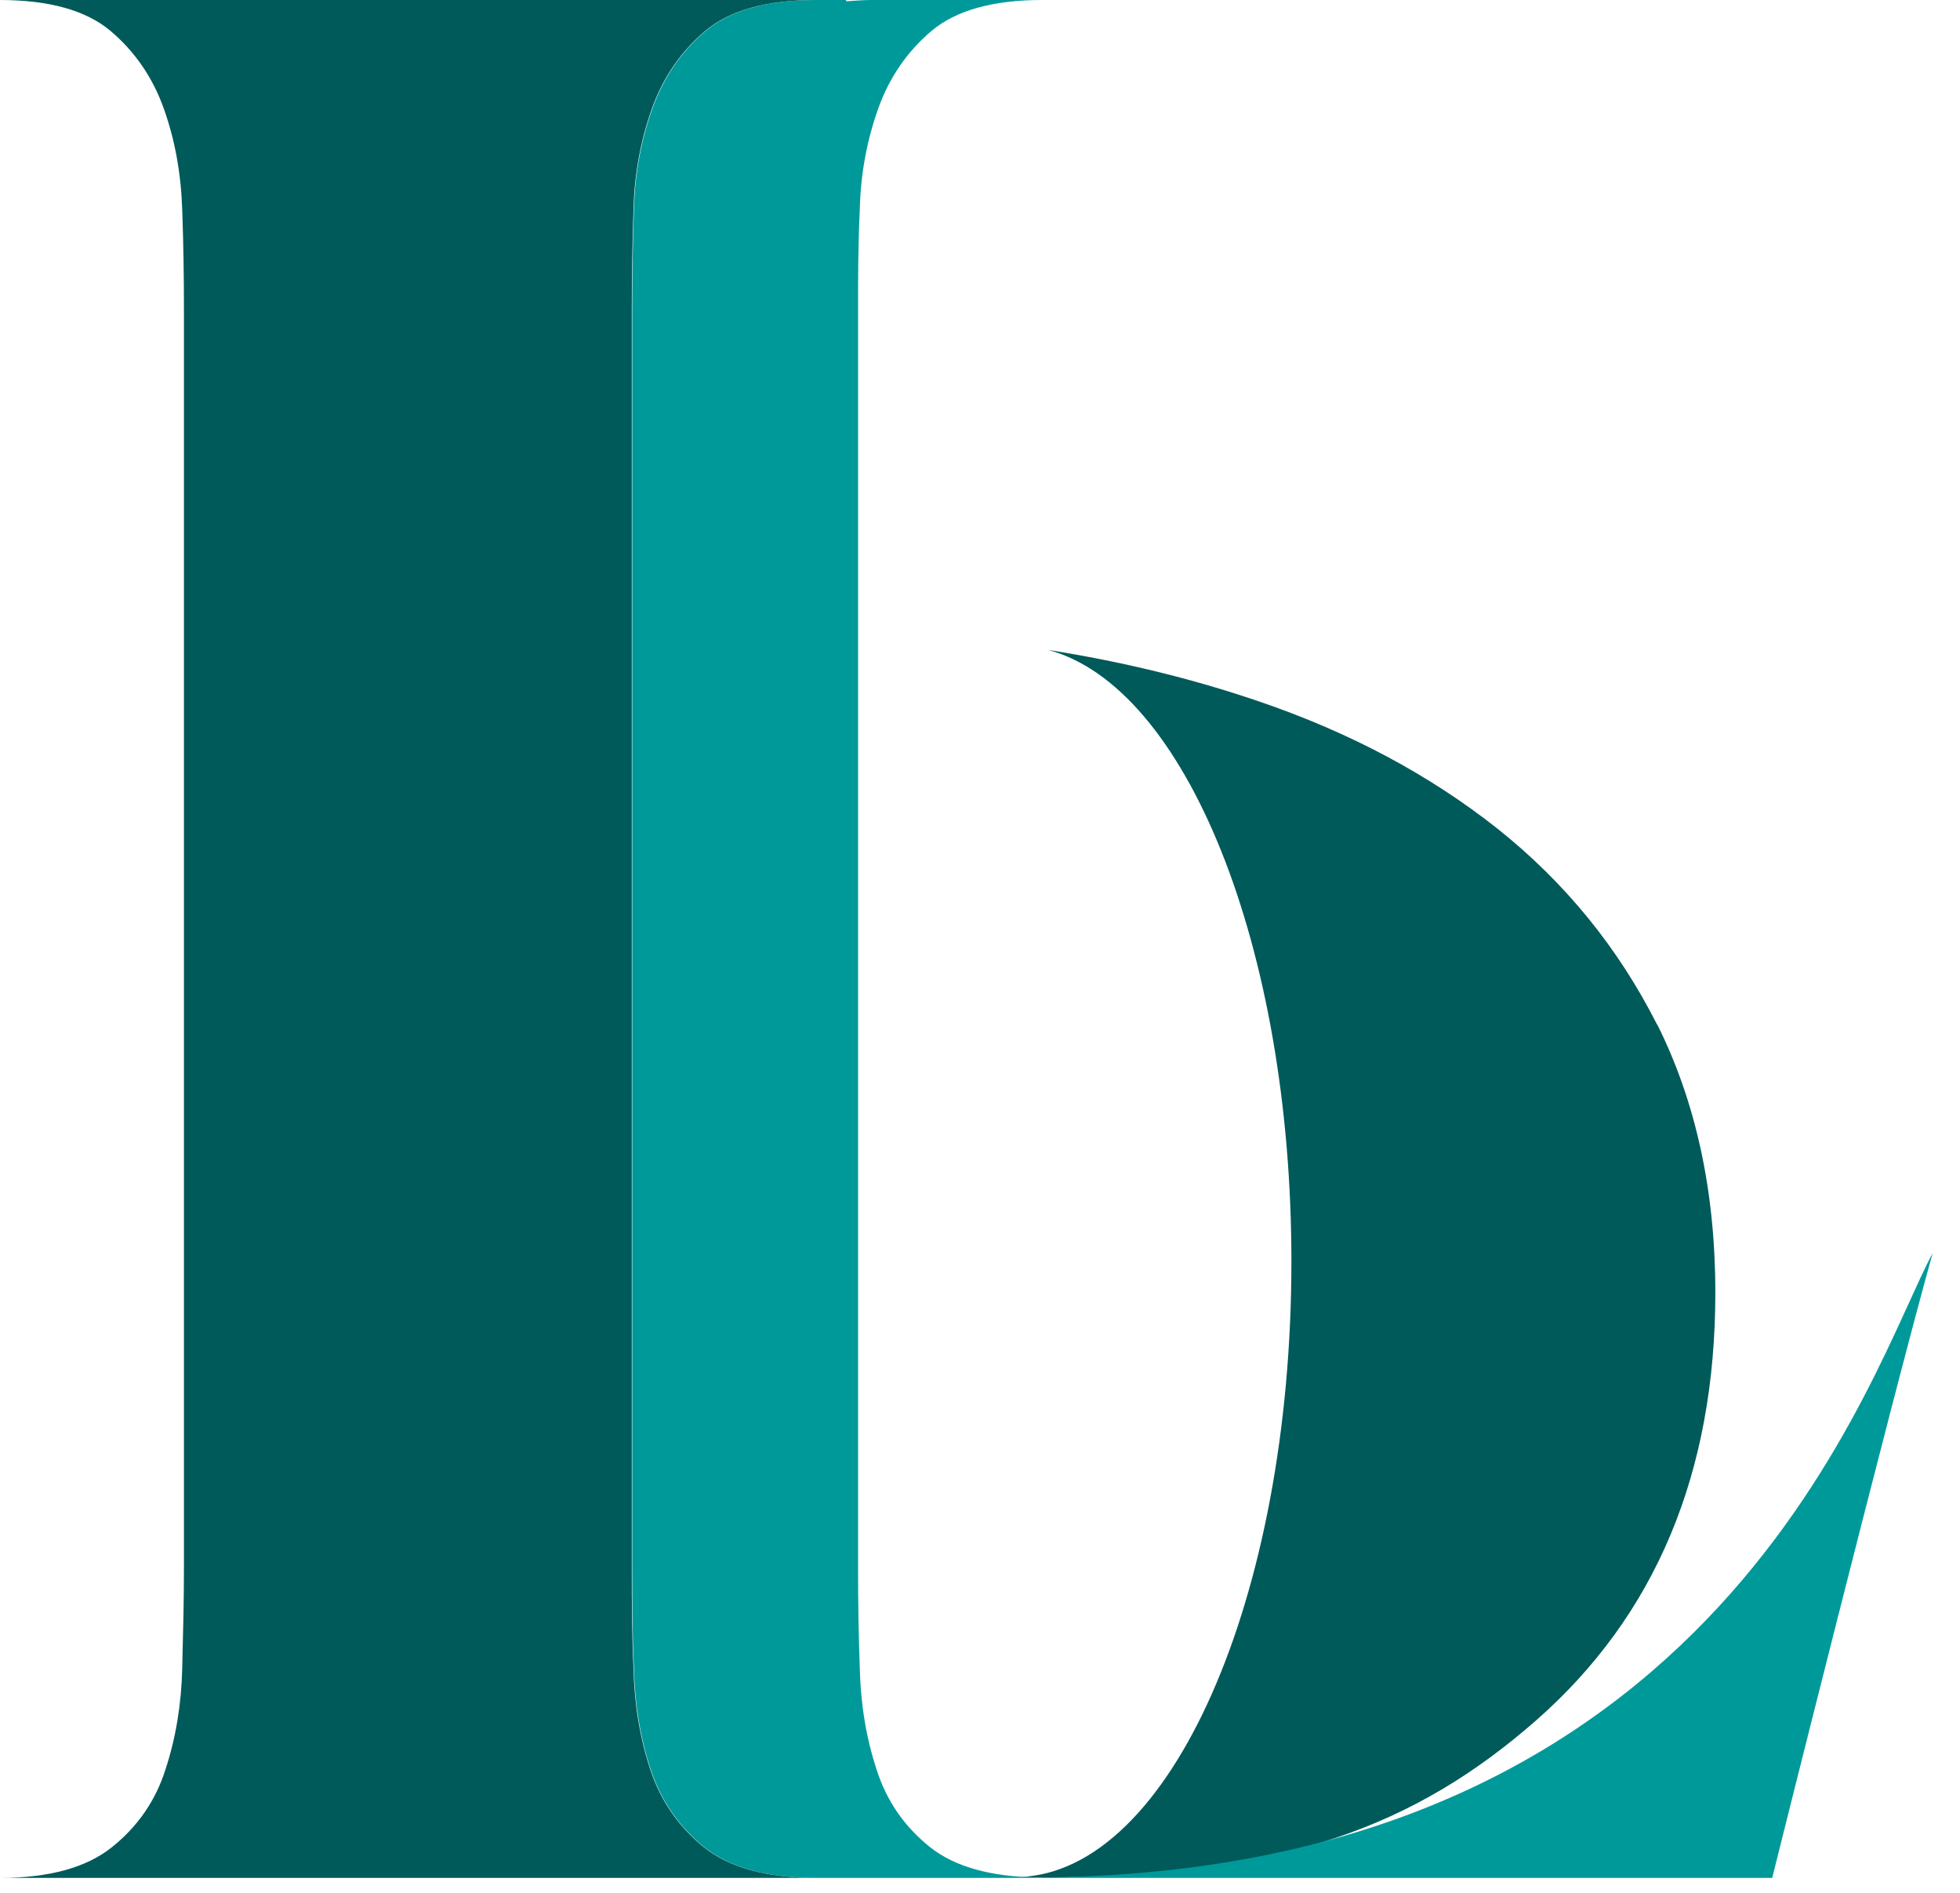
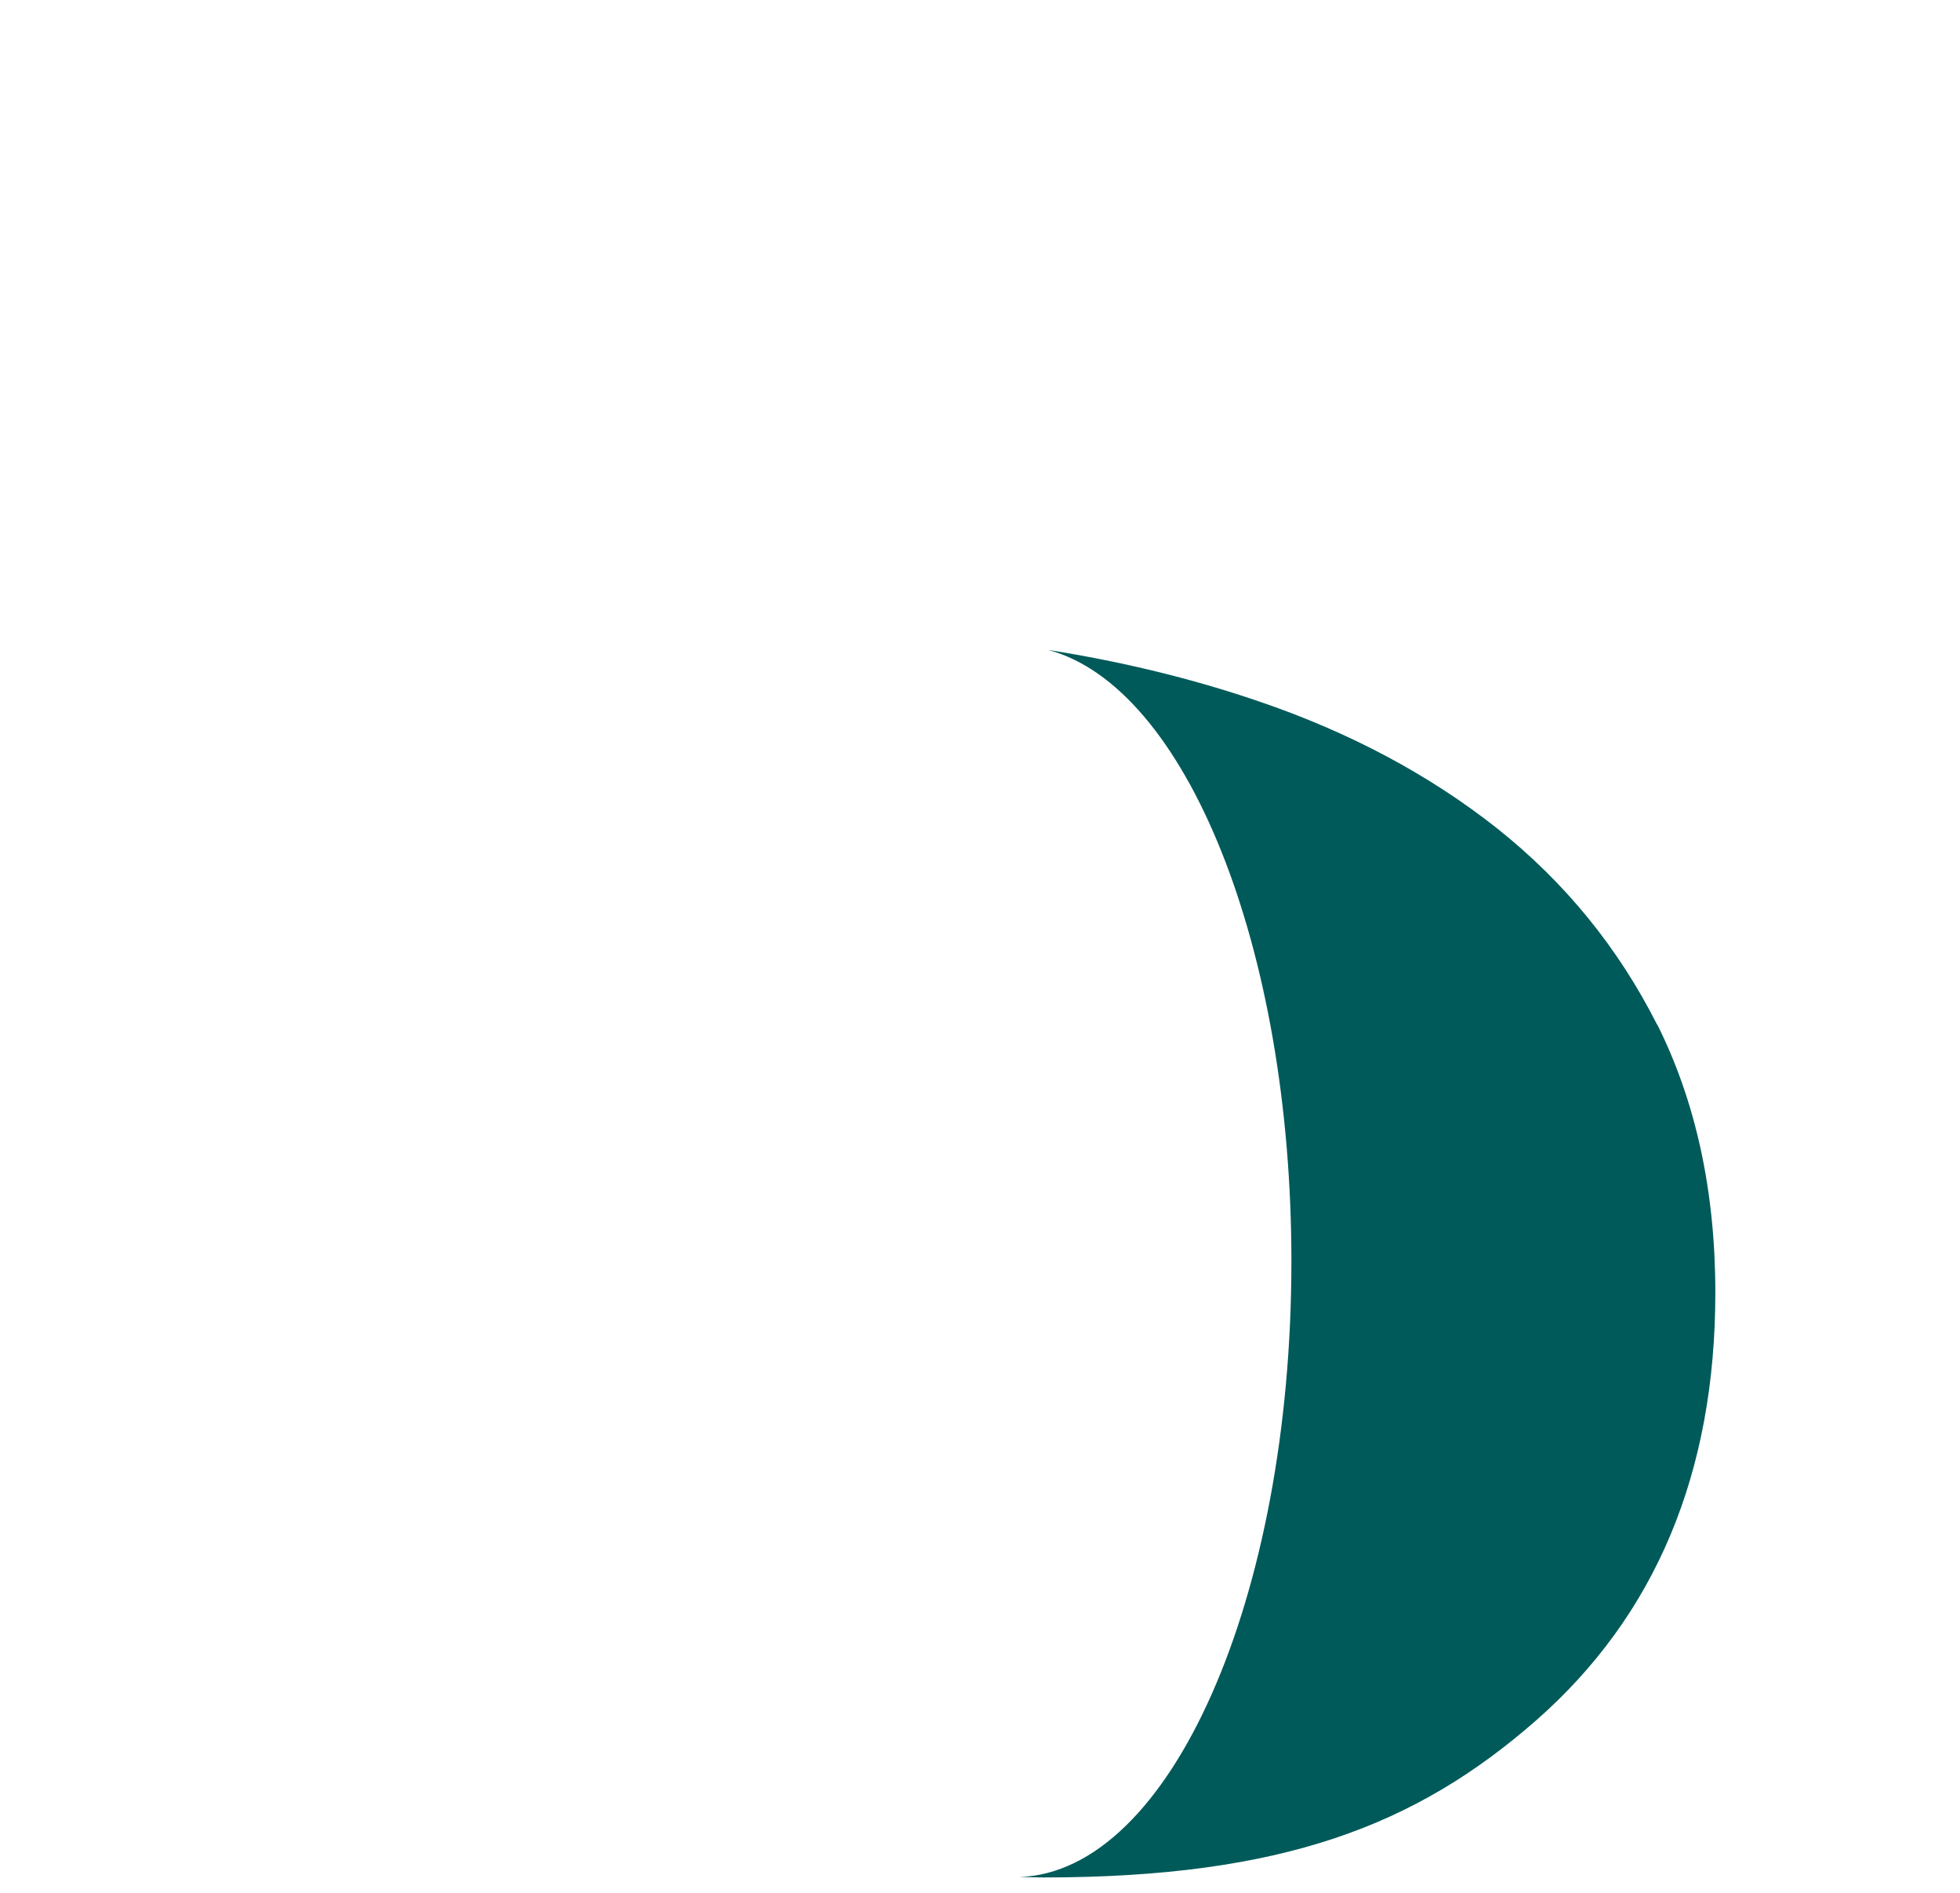
<svg xmlns="http://www.w3.org/2000/svg" width="58" height="56" viewBox="0 0 58 56" fill="none">
  <path d="M49.038 30.317C47.886 28.038 46.317 26.114 44.317 24.519C42.317 22.937 39.962 21.671 37.241 20.747C35.279 20.076 33.19 19.57 31.013 19.228C35.076 20.304 38.215 27.988 38.215 37.317C38.215 47.279 34.633 55.368 30.177 55.532C30.392 55.532 30.62 55.545 30.873 55.545C37.962 55.545 41.912 54.001 45.456 50.899C48.988 47.798 50.76 43.583 50.76 38.241C50.76 35.228 50.178 32.583 49.038 30.304V30.317Z" fill="#005A5A" />
-   <path d="M30.683 55.545C29.304 55.52 28.253 55.229 27.519 54.646C26.759 54.039 26.228 53.267 25.937 52.343C25.633 51.418 25.468 50.418 25.443 49.368C25.405 48.304 25.392 47.33 25.392 46.431V9.127C25.392 8.228 25.392 7.253 25.443 6.19C25.468 5.127 25.658 4.139 25.987 3.215C26.316 2.291 26.848 1.519 27.57 0.911C28.291 0.304 29.392 0 30.835 0H25.772C25.506 0 25.278 0.025 25.038 0.038V0H15.418H24.152C22.696 0 21.607 0.304 20.886 0.911C20.164 1.519 19.633 2.291 19.304 3.215C18.974 4.139 18.785 5.139 18.759 6.19C18.721 7.253 18.709 8.228 18.709 9.127V46.431C18.709 47.33 18.709 48.304 18.759 49.368C18.785 50.431 18.949 51.418 19.253 52.343C19.557 53.267 20.088 54.039 20.835 54.646C21.595 55.254 22.696 55.558 24.152 55.558H52.443C52.443 55.558 55.924 41.608 57.19 37.077C55.367 40.431 50.975 55.444 30.683 55.545Z" fill="#00999A" />
-   <path d="M24.14 0C22.684 0 21.595 0.304 20.874 0.911C20.152 1.519 19.62 2.291 19.291 3.215C18.962 4.139 18.772 5.139 18.747 6.19C18.709 7.253 18.696 8.228 18.696 9.127V46.431C18.696 47.33 18.696 48.304 18.747 49.368C18.772 50.431 18.937 51.418 19.241 52.343C19.544 53.267 20.076 54.039 20.823 54.646C21.582 55.254 22.684 55.558 24.14 55.558H0C1.456 55.558 2.557 55.254 3.316 54.646C4.076 54.039 4.608 53.267 4.899 52.343C5.203 51.418 5.367 50.418 5.392 49.368C5.418 48.317 5.443 47.33 5.443 46.431V9.127C5.443 8.228 5.43 7.253 5.392 6.19C5.355 5.127 5.177 4.139 4.848 3.215C4.519 2.291 3.987 1.519 3.266 0.911C2.544 0.304 1.443 0 0 0H24.14Z" fill="#005A5A" />
</svg>